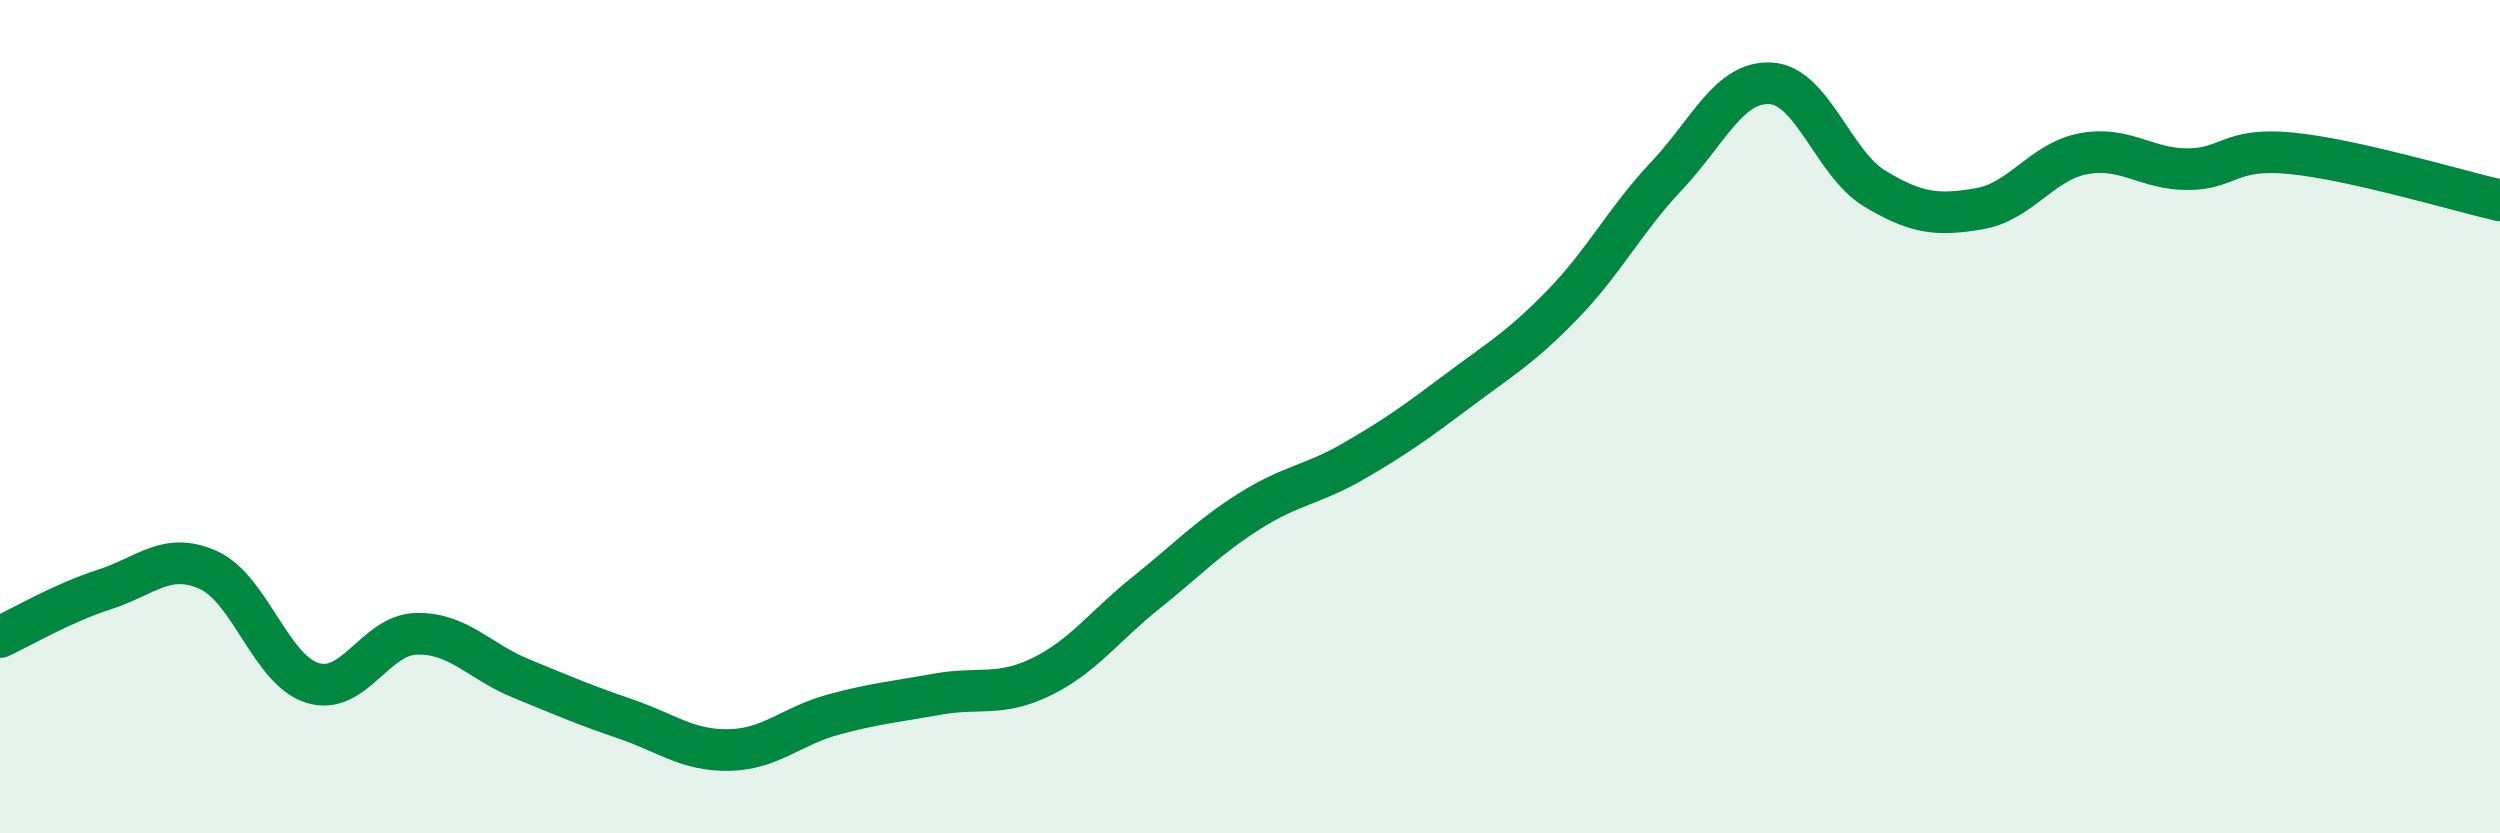
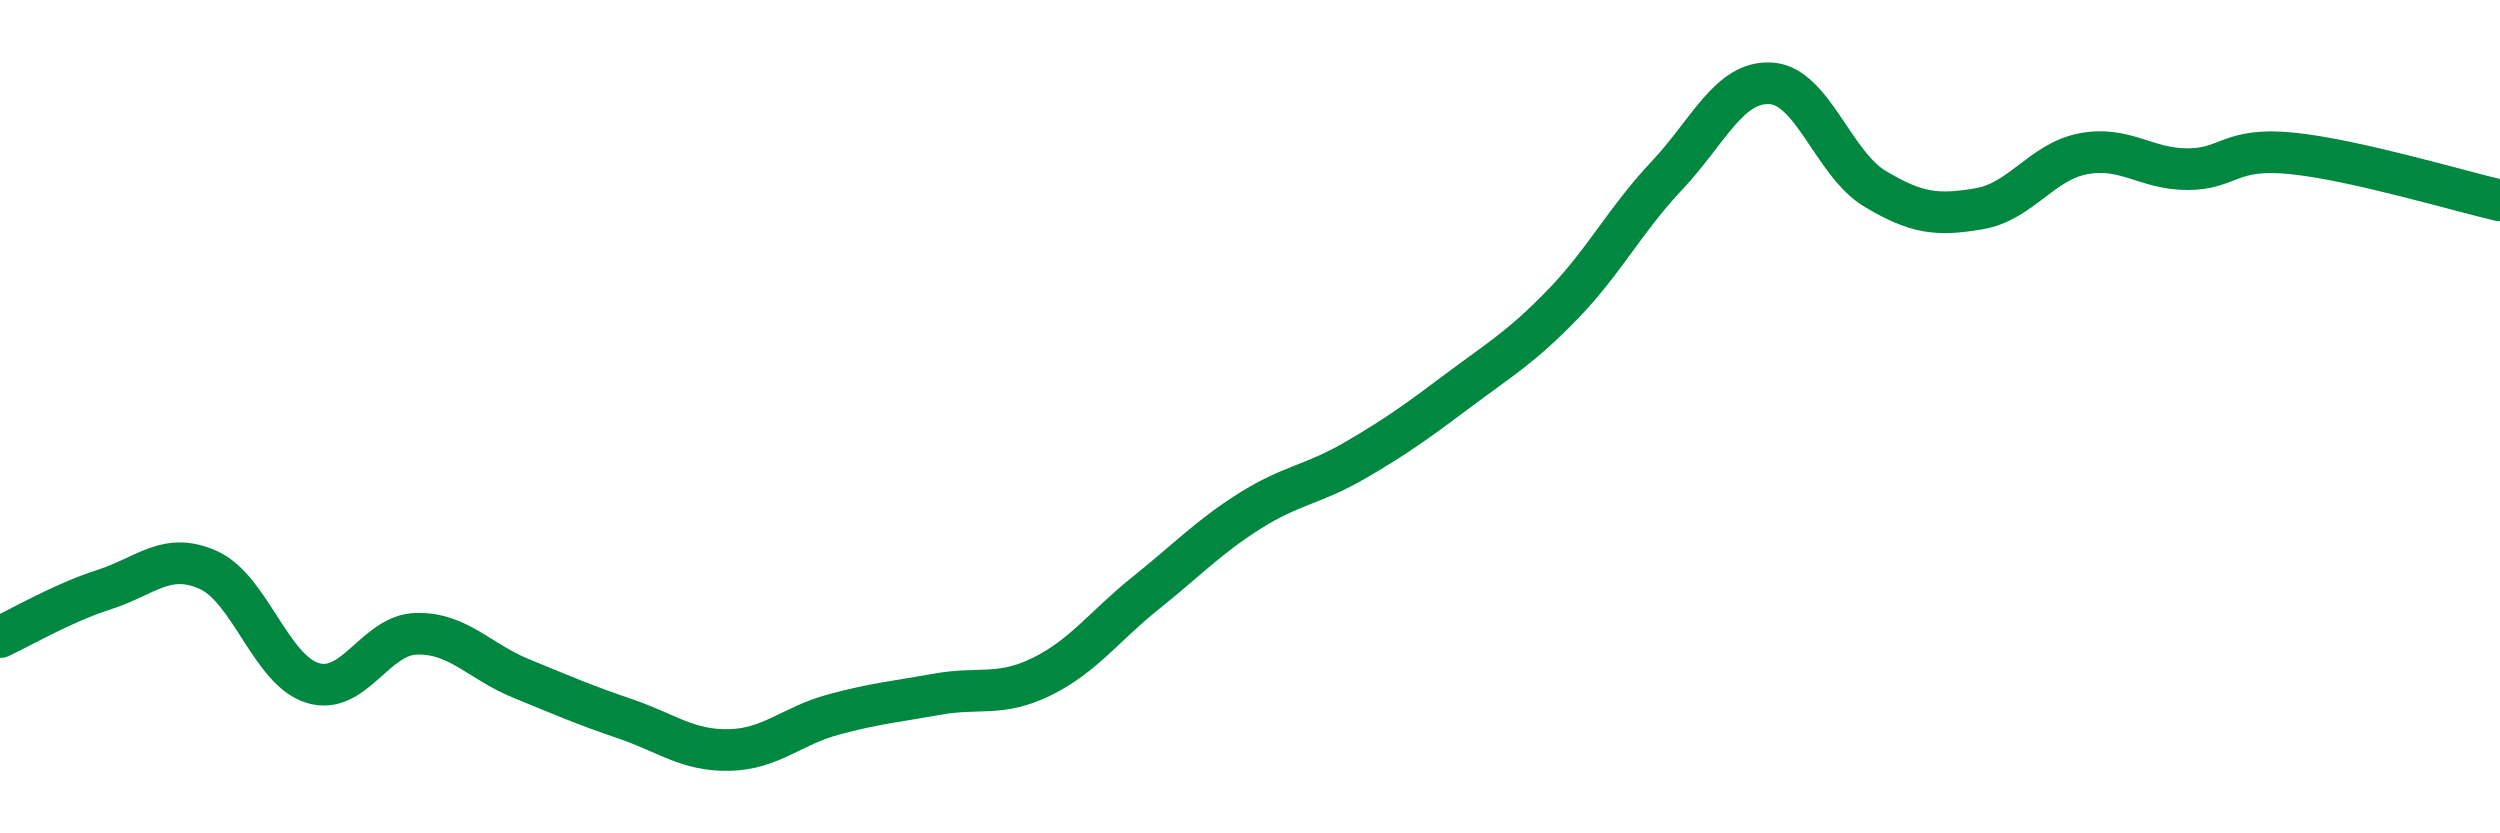
<svg xmlns="http://www.w3.org/2000/svg" width="60" height="20" viewBox="0 0 60 20">
-   <path d="M 0,15.29 C 0.5,15.06 1.5,14.47 2.5,14.15 C 3.5,13.83 4,13.23 5,13.68 C 6,14.13 6.5,16.08 7.5,16.39 C 8.5,16.7 9,15.23 10,15.21 C 11,15.19 11.5,15.87 12.5,16.28 C 13.5,16.69 14,16.91 15,17.25 C 16,17.59 16.5,18.02 17.5,18 C 18.5,17.98 19,17.42 20,17.15 C 21,16.88 21.5,16.84 22.5,16.66 C 23.5,16.48 24,16.73 25,16.24 C 26,15.75 26.5,15.03 27.5,14.23 C 28.5,13.43 29,12.89 30,12.26 C 31,11.63 31.5,11.64 32.5,11.06 C 33.5,10.48 34,10.12 35,9.37 C 36,8.62 36.5,8.34 37.5,7.31 C 38.5,6.28 39,5.28 40,4.22 C 41,3.16 41.5,1.94 42.5,2 C 43.5,2.06 44,3.93 45,4.53 C 46,5.13 46.5,5.18 47.5,5.01 C 48.5,4.84 49,3.88 50,3.69 C 51,3.5 51.5,4.06 52.5,4.06 C 53.5,4.06 53.5,3.53 55,3.68 C 56.5,3.83 59,4.58 60,4.81L60 20L0 20Z" fill="#008740" opacity="0.1" stroke-linecap="round" stroke-linejoin="round" />
  <path d="M 0,15.29 C 0.5,15.06 1.5,14.47 2.5,14.15 C 3.5,13.83 4,13.23 5,13.68 C 6,14.13 6.5,16.08 7.5,16.39 C 8.5,16.7 9,15.23 10,15.21 C 11,15.19 11.5,15.87 12.5,16.28 C 13.5,16.69 14,16.91 15,17.25 C 16,17.59 16.5,18.02 17.5,18 C 18.5,17.98 19,17.42 20,17.15 C 21,16.88 21.5,16.84 22.5,16.66 C 23.5,16.48 24,16.73 25,16.24 C 26,15.75 26.5,15.03 27.5,14.23 C 28.5,13.43 29,12.89 30,12.26 C 31,11.63 31.5,11.64 32.5,11.06 C 33.5,10.48 34,10.12 35,9.37 C 36,8.62 36.5,8.34 37.5,7.31 C 38.5,6.28 39,5.28 40,4.22 C 41,3.16 41.5,1.94 42.5,2 C 43.5,2.06 44,3.93 45,4.53 C 46,5.13 46.5,5.18 47.5,5.01 C 48.5,4.84 49,3.88 50,3.69 C 51,3.5 51.5,4.06 52.5,4.06 C 53.5,4.06 53.5,3.53 55,3.68 C 56.5,3.83 59,4.58 60,4.81" stroke="#008740" stroke-width="1" fill="none" stroke-linecap="round" stroke-linejoin="round" />
</svg>